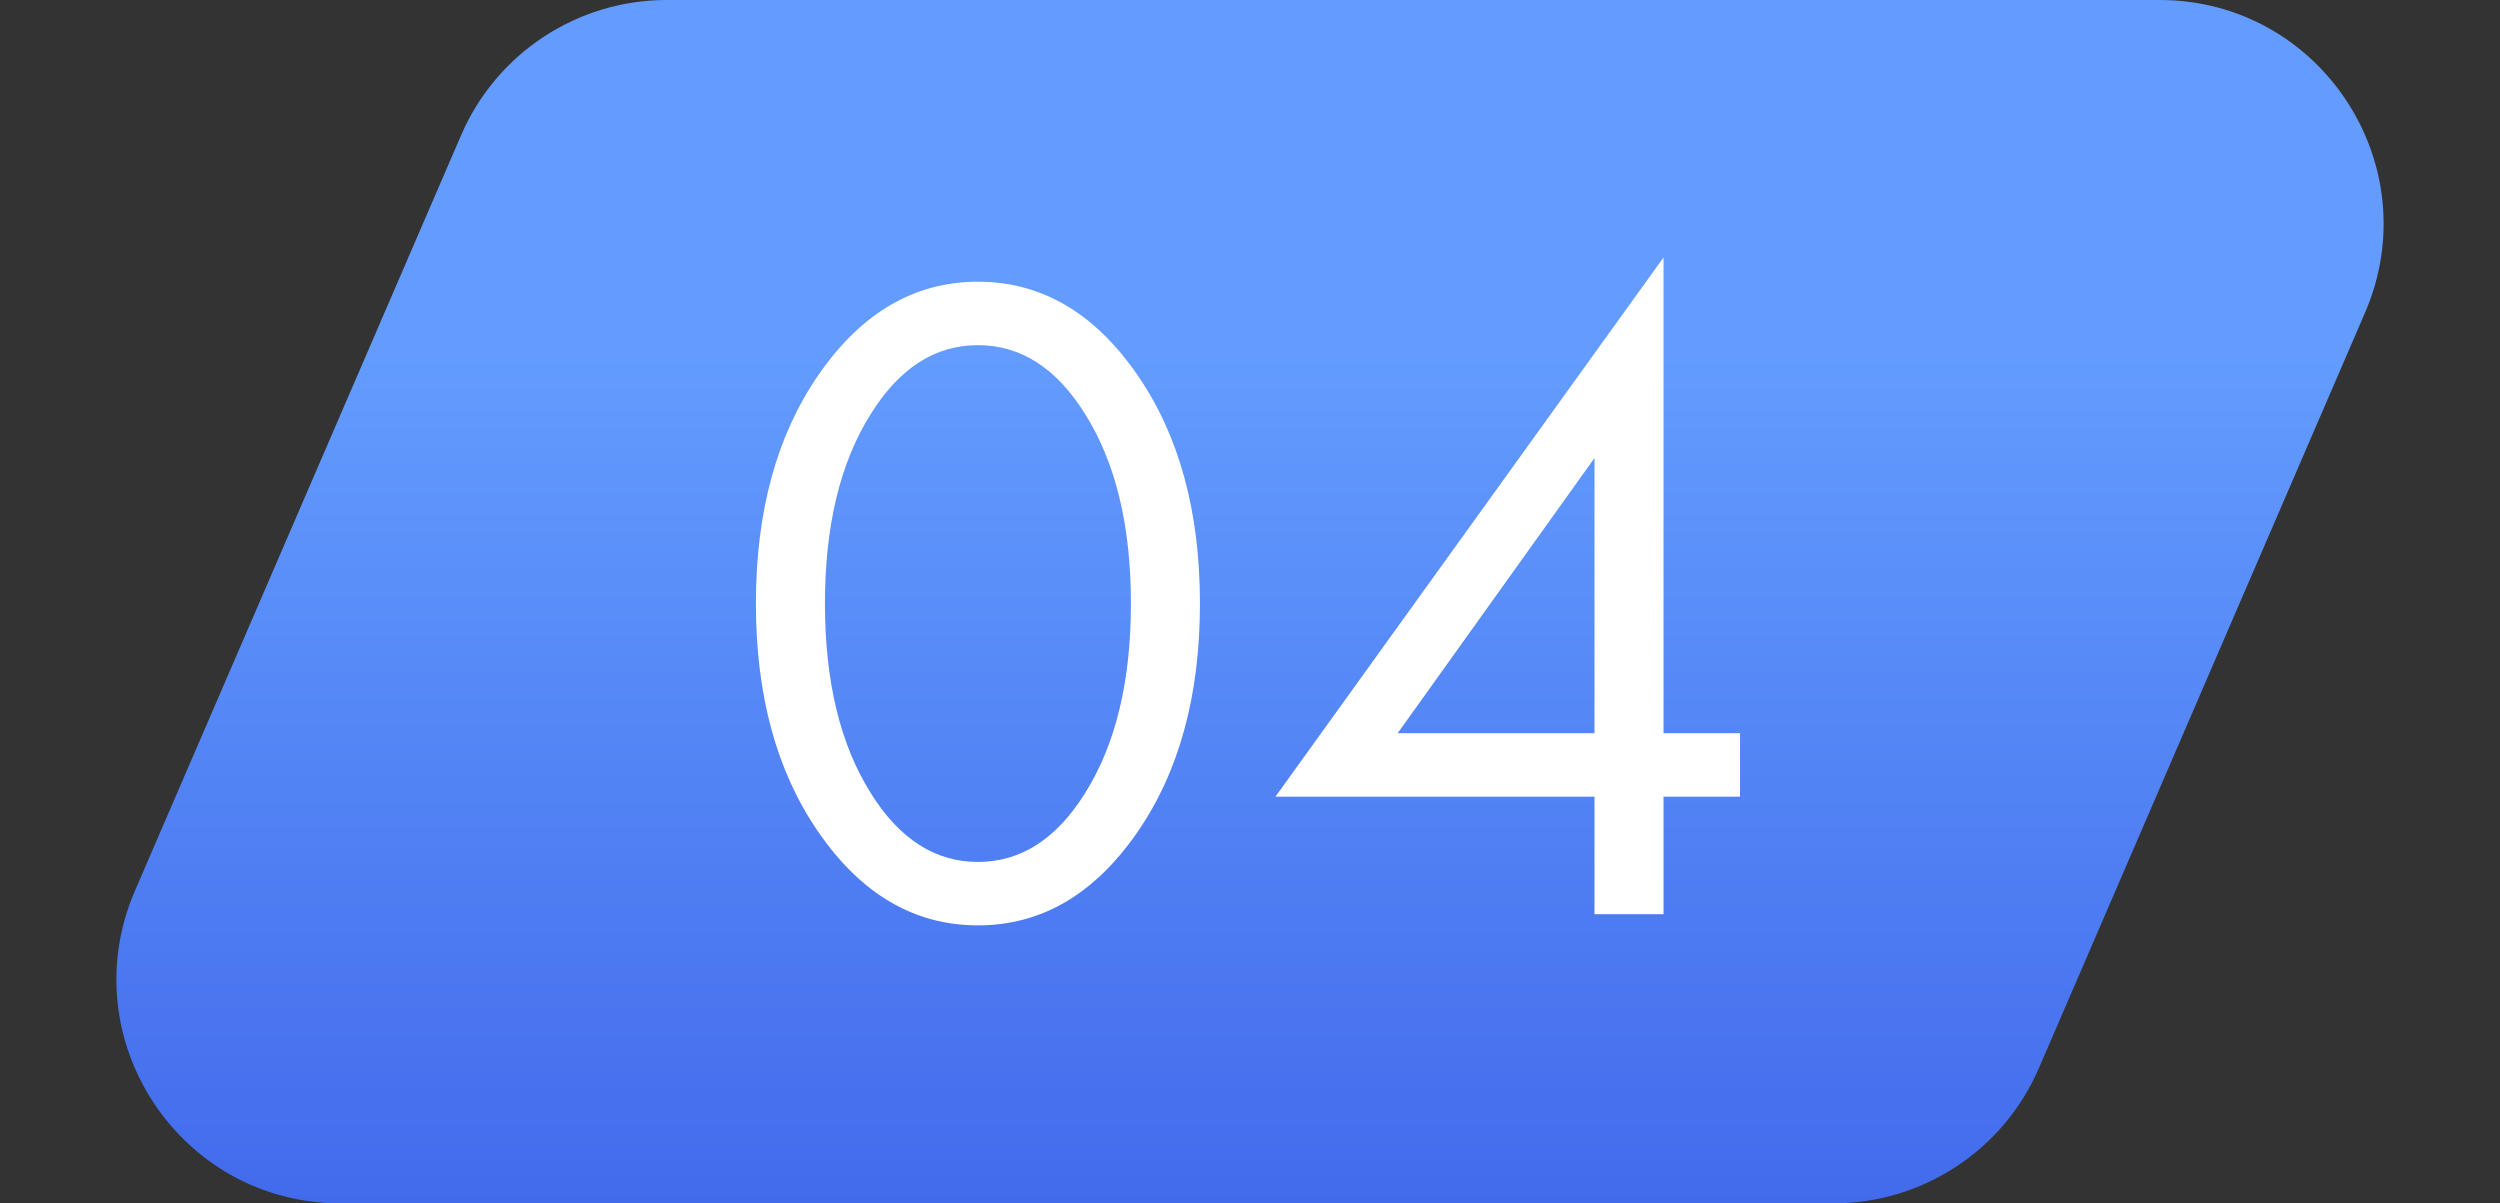
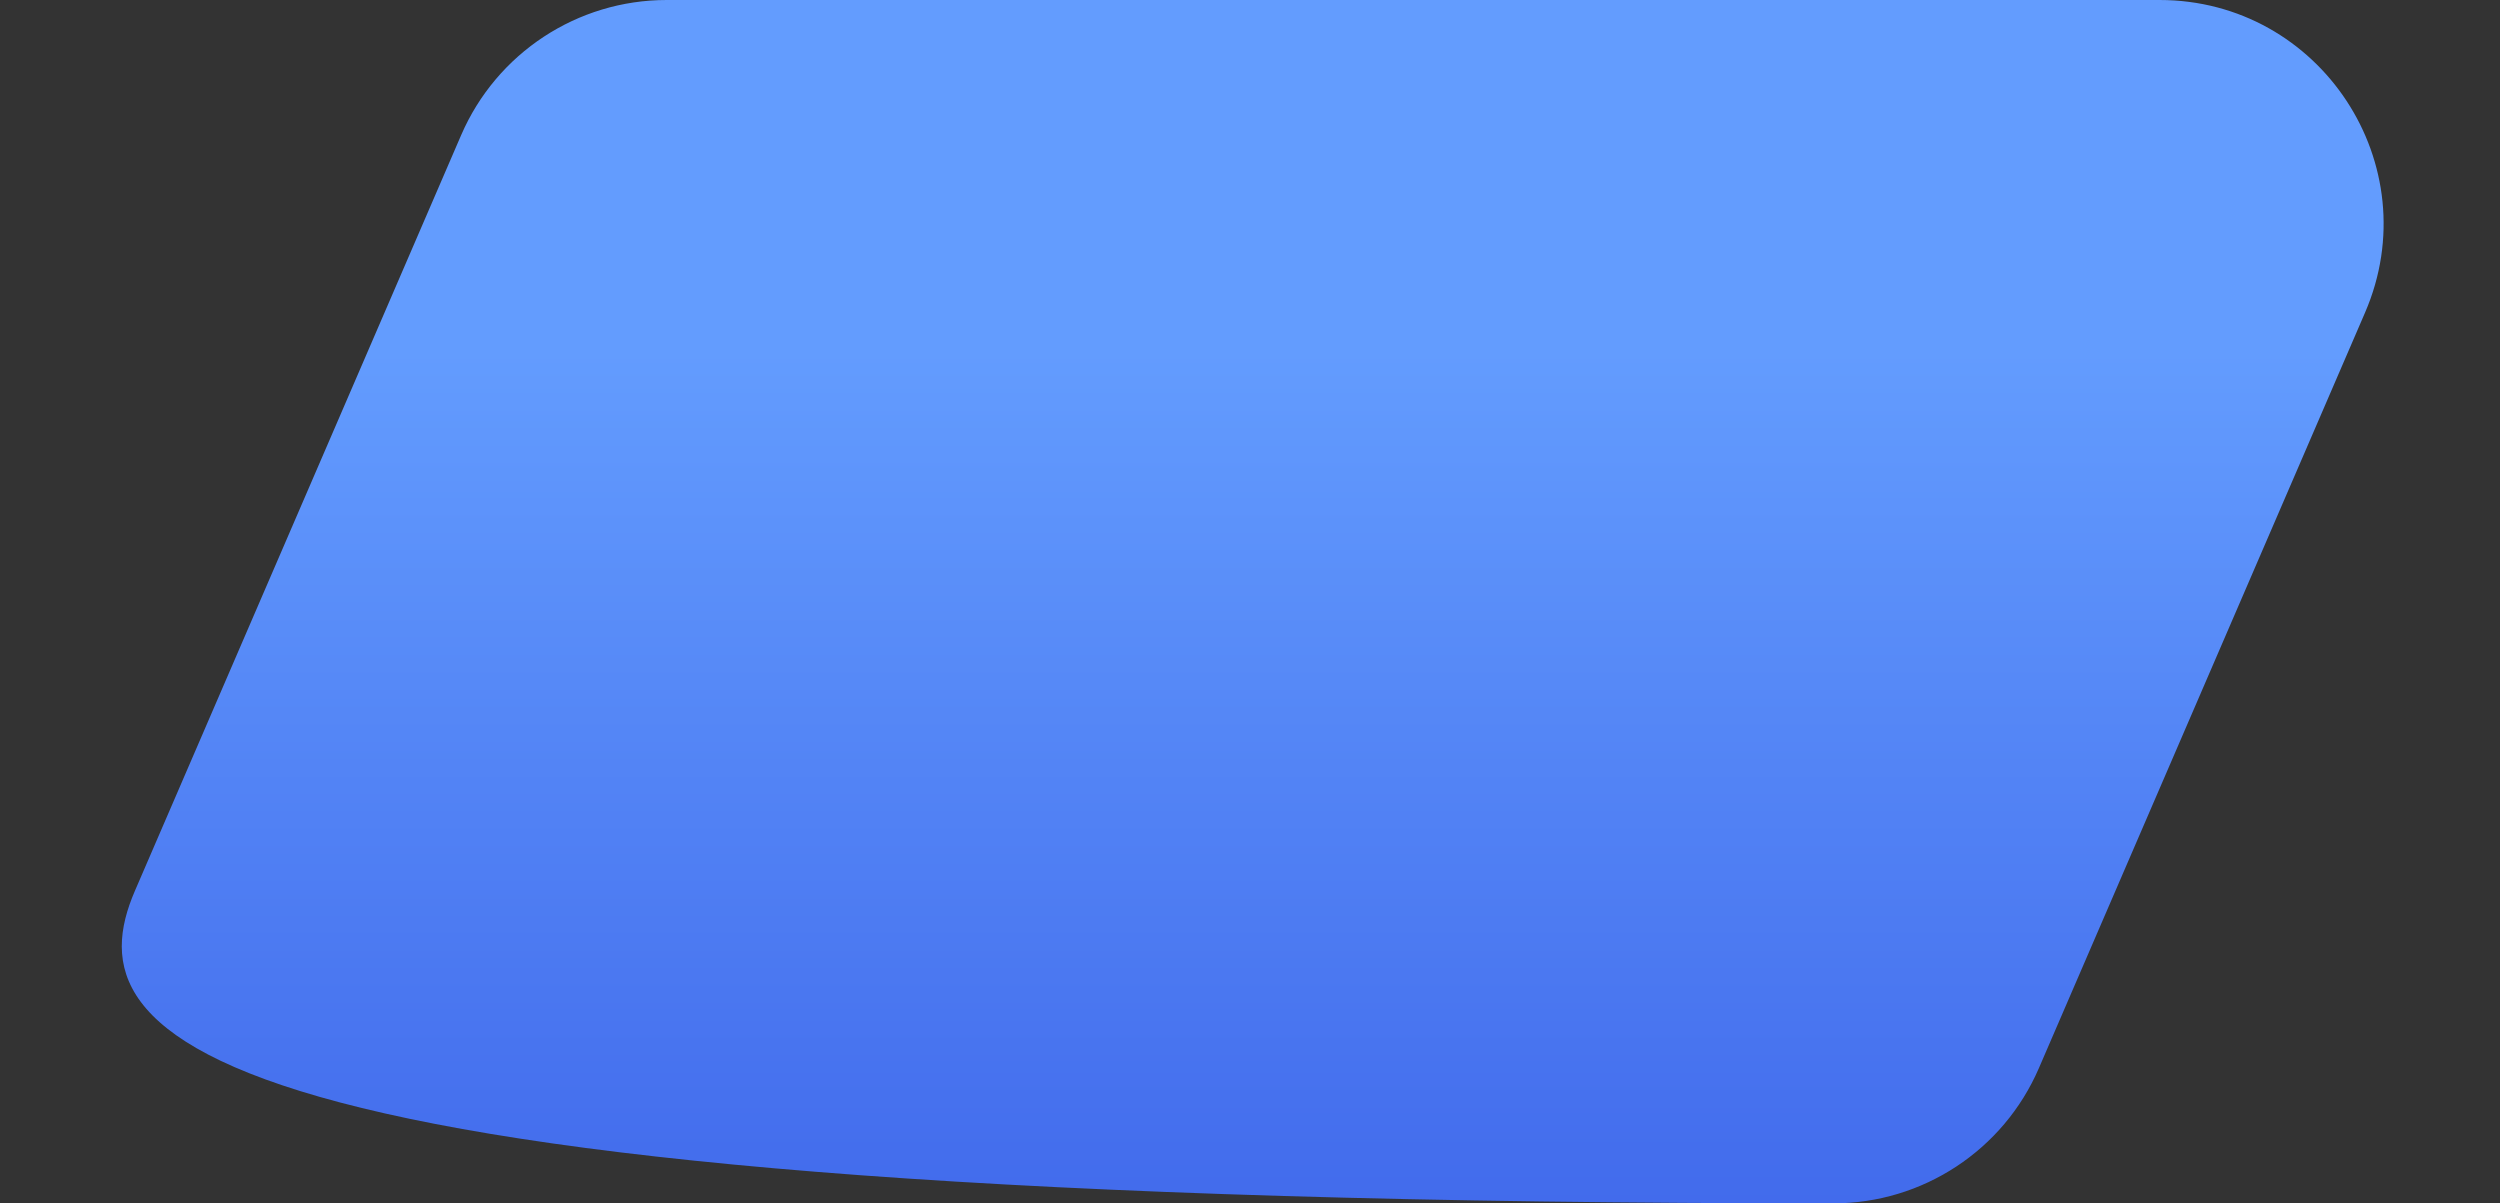
<svg xmlns="http://www.w3.org/2000/svg" width="268" height="129" viewBox="0 0 268 129" fill="none">
  <rect x="0" y="0" width="268" height="129" fill="#333333" stroke="none" />
-   <path d="M49.434 14.488C53.23 5.695 61.891 0 71.469 0H231.499C248.756 0 260.373 17.668 253.533 33.512L218.566 114.512C214.77 123.305 206.109 129 196.531 129H36.502C19.244 129 7.627 111.332 14.467 95.488L49.434 14.488Z" fill="url(#paint0_linear)" />
-   <path d="M121.934 89.2C117.334 95.867 111.634 99.2 104.834 99.2C98.034 99.2 92.334 95.867 87.734 89.2C83.267 82.733 81.034 74.567 81.034 64.7C81.034 54.833 83.267 46.667 87.734 40.2C92.334 33.533 98.034 30.2 104.834 30.2C111.634 30.2 117.334 33.533 121.934 40.2C126.4 46.667 128.634 54.833 128.634 64.7C128.634 74.567 126.4 82.733 121.934 89.2ZM116.334 44.4C113.267 39.467 109.434 37 104.834 37C100.234 37 96.4 39.467 93.334 44.4C90.067 49.6 88.434 56.367 88.434 64.7C88.434 73.033 90.067 79.8 93.334 85C96.4 89.933 100.234 92.4 104.834 92.4C109.434 92.4 113.267 89.933 116.334 85C119.6 79.8 121.234 73.033 121.234 64.7C121.234 56.367 119.6 49.6 116.334 44.4ZM178.33 27.6V78.6H186.53V85.4H178.33V98H170.93V85.4H136.73L178.33 27.6ZM149.83 78.6H170.93V49.1L149.83 78.6Z" fill="white" />
+   <path d="M49.434 14.488C53.23 5.695 61.891 0 71.469 0H231.499C248.756 0 260.373 17.668 253.533 33.512L218.566 114.512C214.77 123.305 206.109 129 196.531 129C19.244 129 7.627 111.332 14.467 95.488L49.434 14.488Z" fill="url(#paint0_linear)" />
  <defs>
    <linearGradient id="paint0_linear" x1="90.774" y1="129" x2="90.774" y2="37.515" gradientUnits="userSpaceOnUse">
      <stop stop-color="#426BEC" />
      <stop offset="1" stop-color="#639CFE" />
    </linearGradient>
  </defs>
</svg>